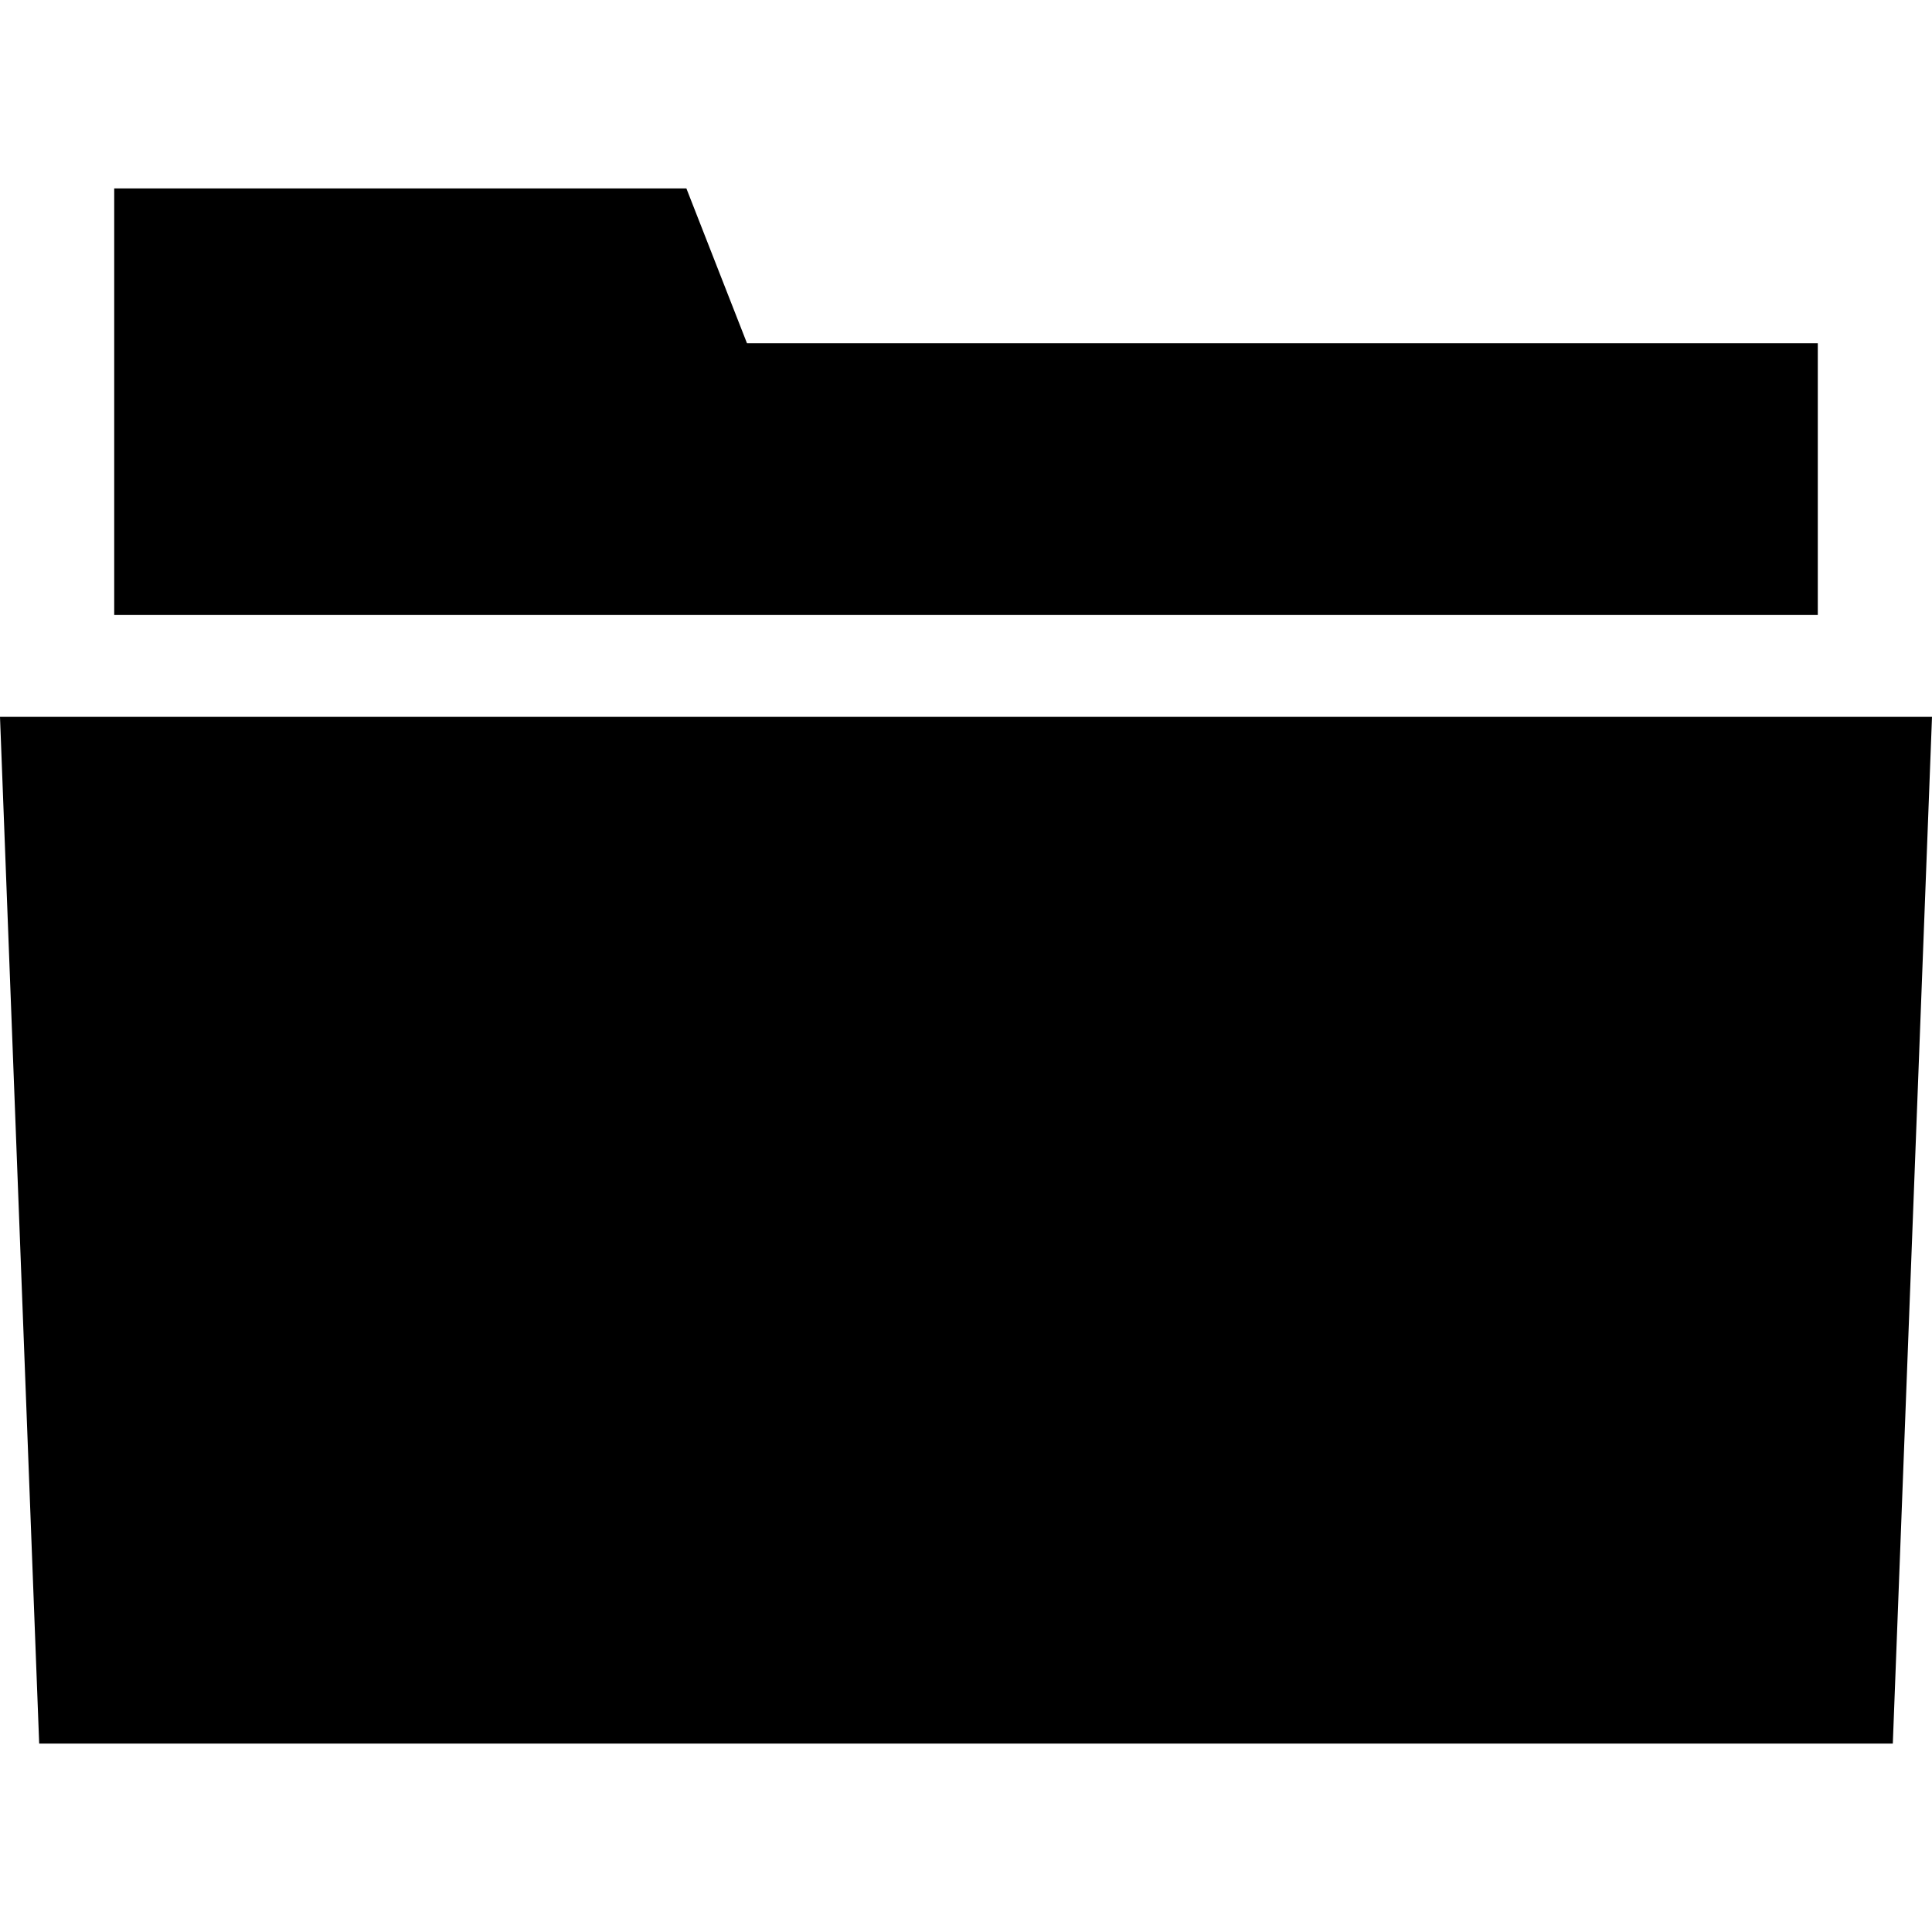
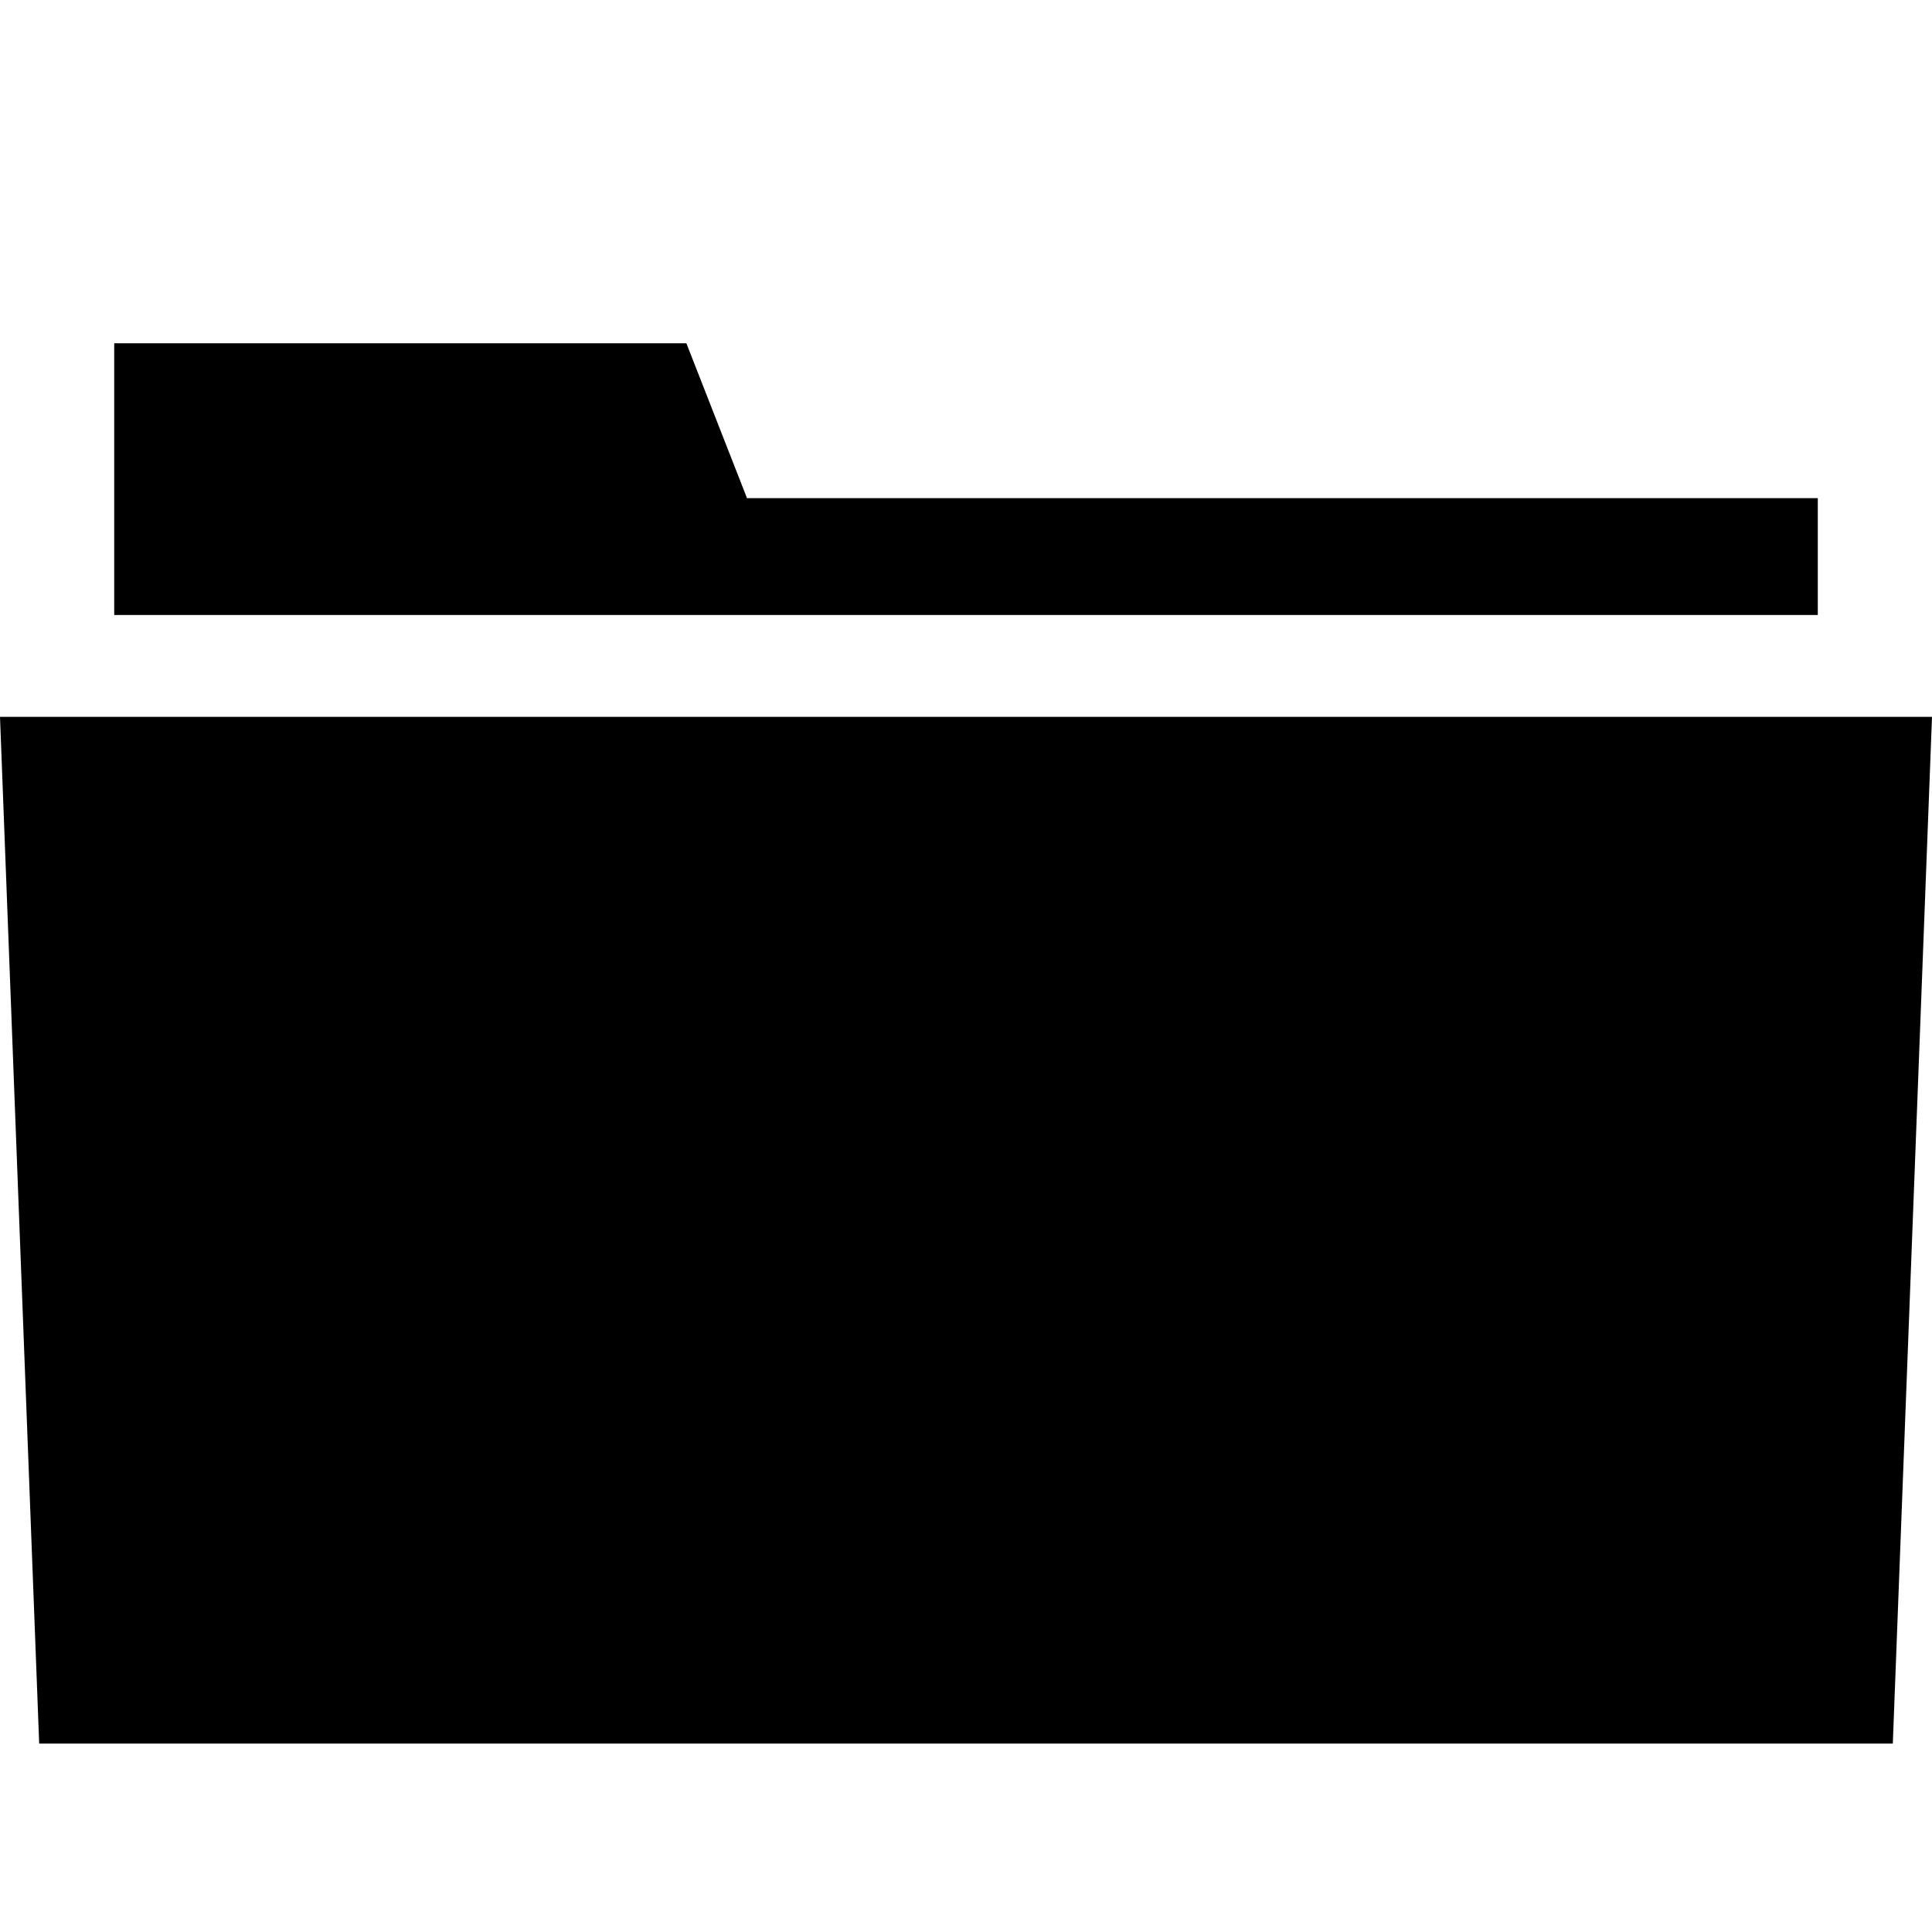
<svg xmlns="http://www.w3.org/2000/svg" fill="#000000" height="800px" width="800px" version="1.1" id="Capa_1" viewBox="0 0 240 240" xml:space="preserve">
-   <path d="M225.812,76.394H14.188V63.527V42.642V23.403h71.076l7.53,19.238h133.019V76.394z M4.868,216.597h230.264L240,89.051H0   L4.868,216.597z" />
+   <path d="M225.812,76.394H14.188V63.527V42.642h71.076l7.53,19.238h133.019V76.394z M4.868,216.597h230.264L240,89.051H0   L4.868,216.597z" />
</svg>